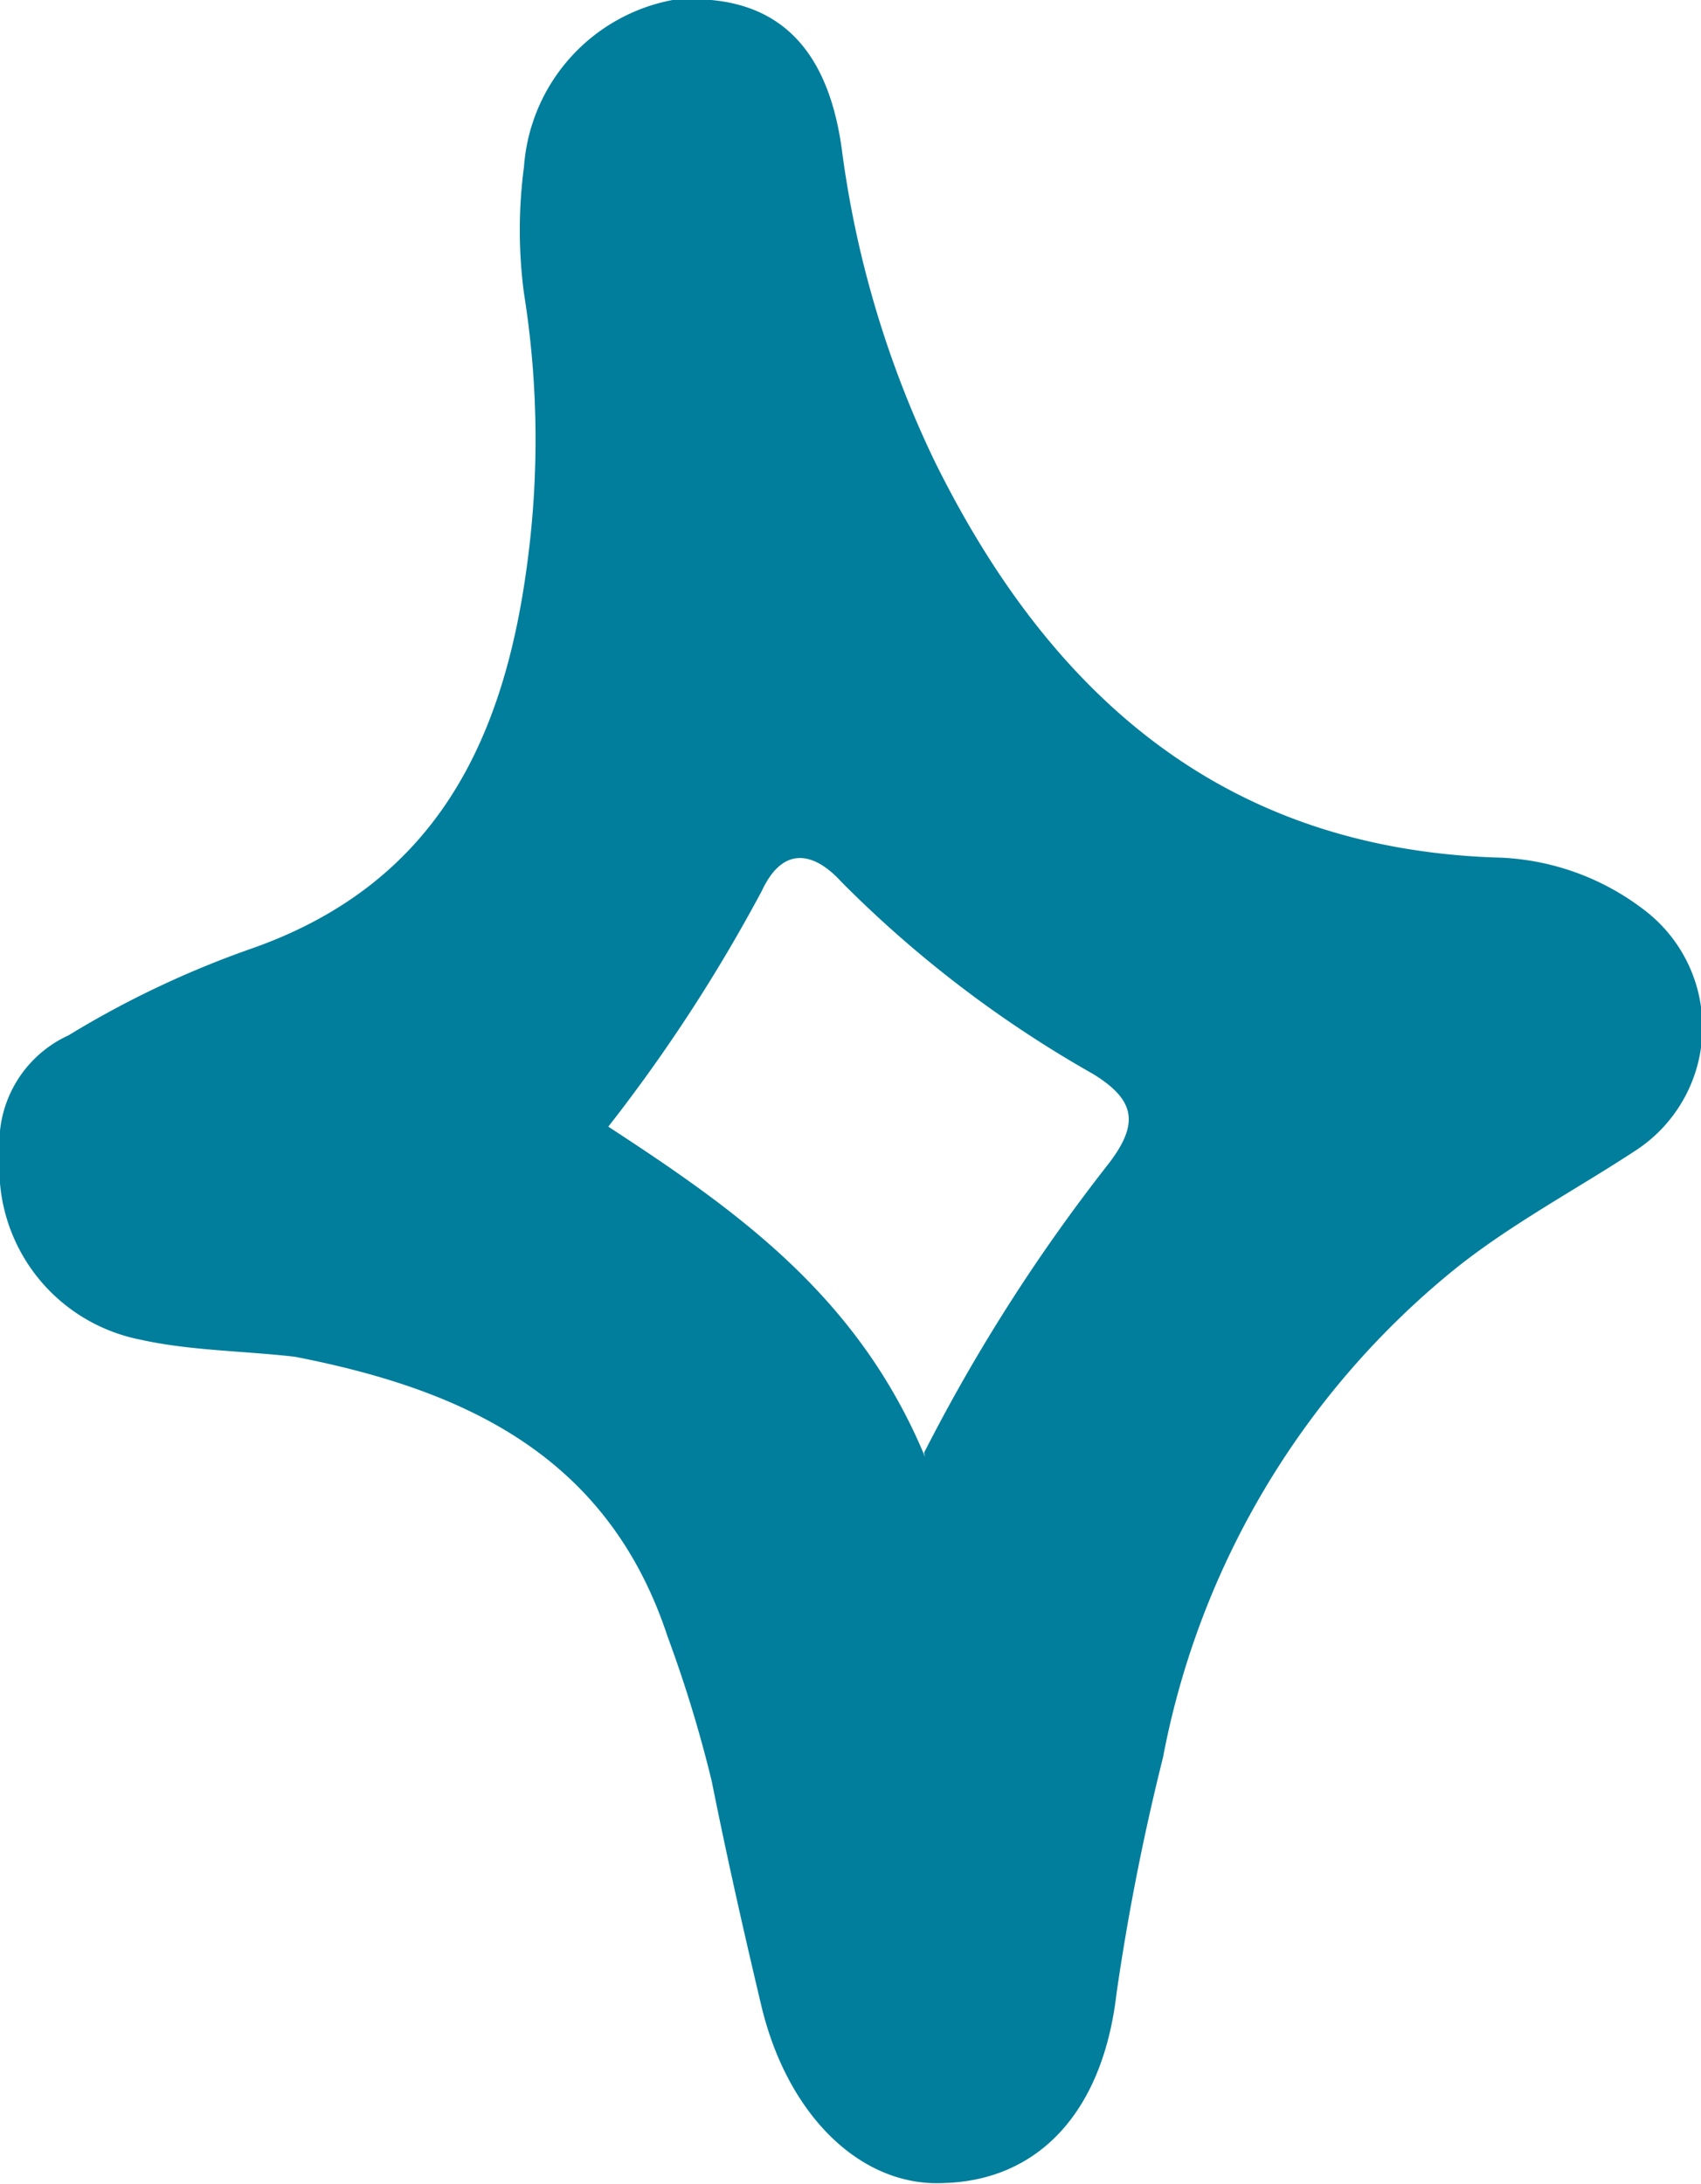
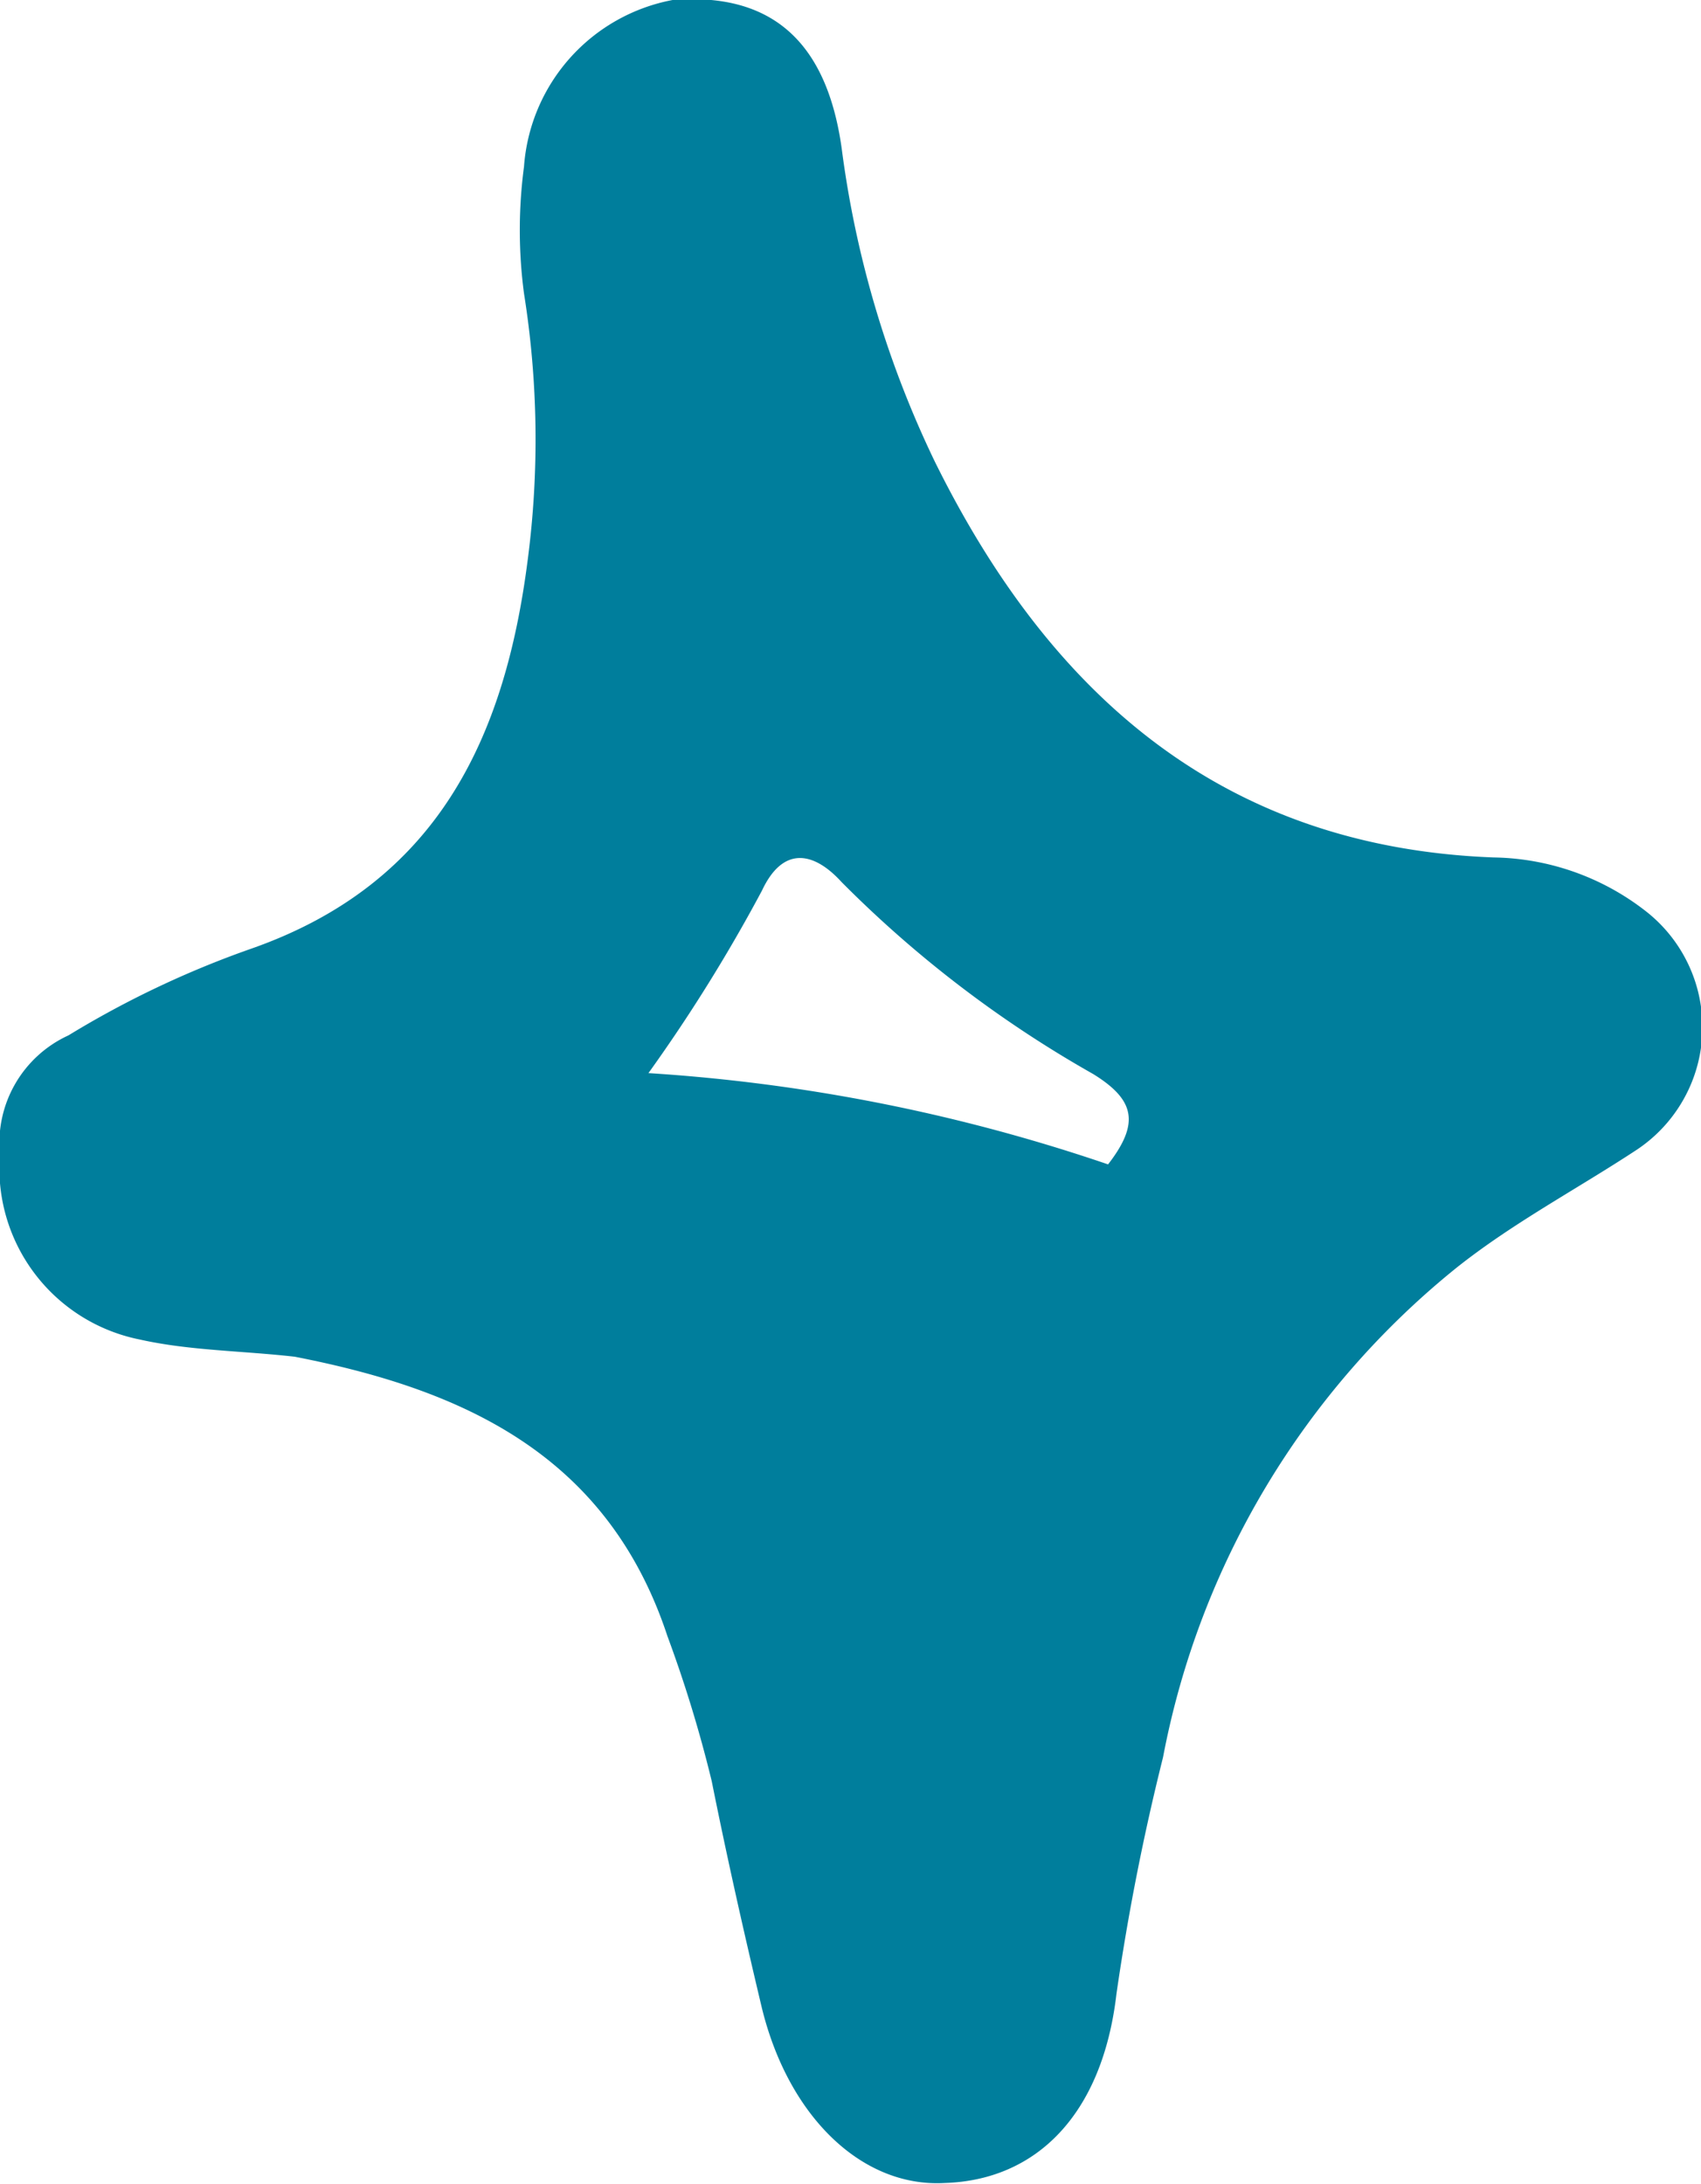
<svg xmlns="http://www.w3.org/2000/svg" viewBox="0 0 36.52 46.89">
  <defs>
    <style>.cls-1{fill:#007e9c;}</style>
  </defs>
  <title>자산 20</title>
  <g id="레이어_2" data-name="레이어 2">
    <g id="레이어_1-2" data-name="레이어 1">
-       <path class="cls-1" d="M0,24.8a2.54,2.54,0,0,1,1.47-2.57,20.64,20.64,0,0,1,3.92-1.86c4-1.4,5.45-4.52,5.94-8.35a19.93,19.93,0,0,0-.08-5.72,10.33,10.33,0,0,1,0-2.72A3.93,3.93,0,0,1,14.44,0c2-.16,3.29.76,3.63,3.18a22,22,0,0,0,2,6.73c2.47,5,6.17,8.28,12,8.5a5.44,5.44,0,0,1,3.26,1.15,3.16,3.16,0,0,1-.18,5.12c-1.29.85-2.66,1.57-3.88,2.54a17.75,17.75,0,0,0-6.3,10.51,50.64,50.64,0,0,0-1,5.08c-.3,2.58-1.71,4-3.69,4.06-1.78.1-3.38-1.44-3.94-3.83-.38-1.6-.74-3.2-1.06-4.8a27.9,27.9,0,0,0-.95-3.11c-1.29-3.91-4.41-5.3-8-6C5.19,29,4.07,29,3,28.76a3.75,3.75,0,0,1-3-4m19.84,6.43A37.94,37.94,0,0,1,23.79,25c.69-.89.57-1.39-.32-1.94a24.84,24.84,0,0,1-5.4-4.12c-.6-.66-1.26-.78-1.71.18a34.83,34.83,0,0,1-3.3,5.07c2.79,1.82,5.37,3.65,6.8,7.09" />
+       <path class="cls-1" d="M0,24.8a2.54,2.54,0,0,1,1.47-2.57,20.64,20.64,0,0,1,3.92-1.86c4-1.4,5.45-4.52,5.94-8.35a19.93,19.93,0,0,0-.08-5.72,10.33,10.33,0,0,1,0-2.72A3.93,3.93,0,0,1,14.44,0c2-.16,3.29.76,3.63,3.18a22,22,0,0,0,2,6.73c2.47,5,6.17,8.28,12,8.5a5.44,5.44,0,0,1,3.26,1.15,3.16,3.16,0,0,1-.18,5.12c-1.29.85-2.66,1.57-3.88,2.54a17.75,17.75,0,0,0-6.3,10.51,50.64,50.64,0,0,0-1,5.08c-.3,2.58-1.71,4-3.69,4.06-1.78.1-3.38-1.44-3.94-3.83-.38-1.6-.74-3.2-1.06-4.8a27.9,27.9,0,0,0-.95-3.11c-1.29-3.91-4.41-5.3-8-6C5.19,29,4.07,29,3,28.76a3.75,3.75,0,0,1-3-4A37.94,37.94,0,0,1,23.79,25c.69-.89.57-1.39-.32-1.94a24.84,24.84,0,0,1-5.4-4.12c-.6-.66-1.26-.78-1.71.18a34.83,34.83,0,0,1-3.3,5.07c2.79,1.82,5.37,3.65,6.8,7.09" />
    </g>
  </g>
</svg>